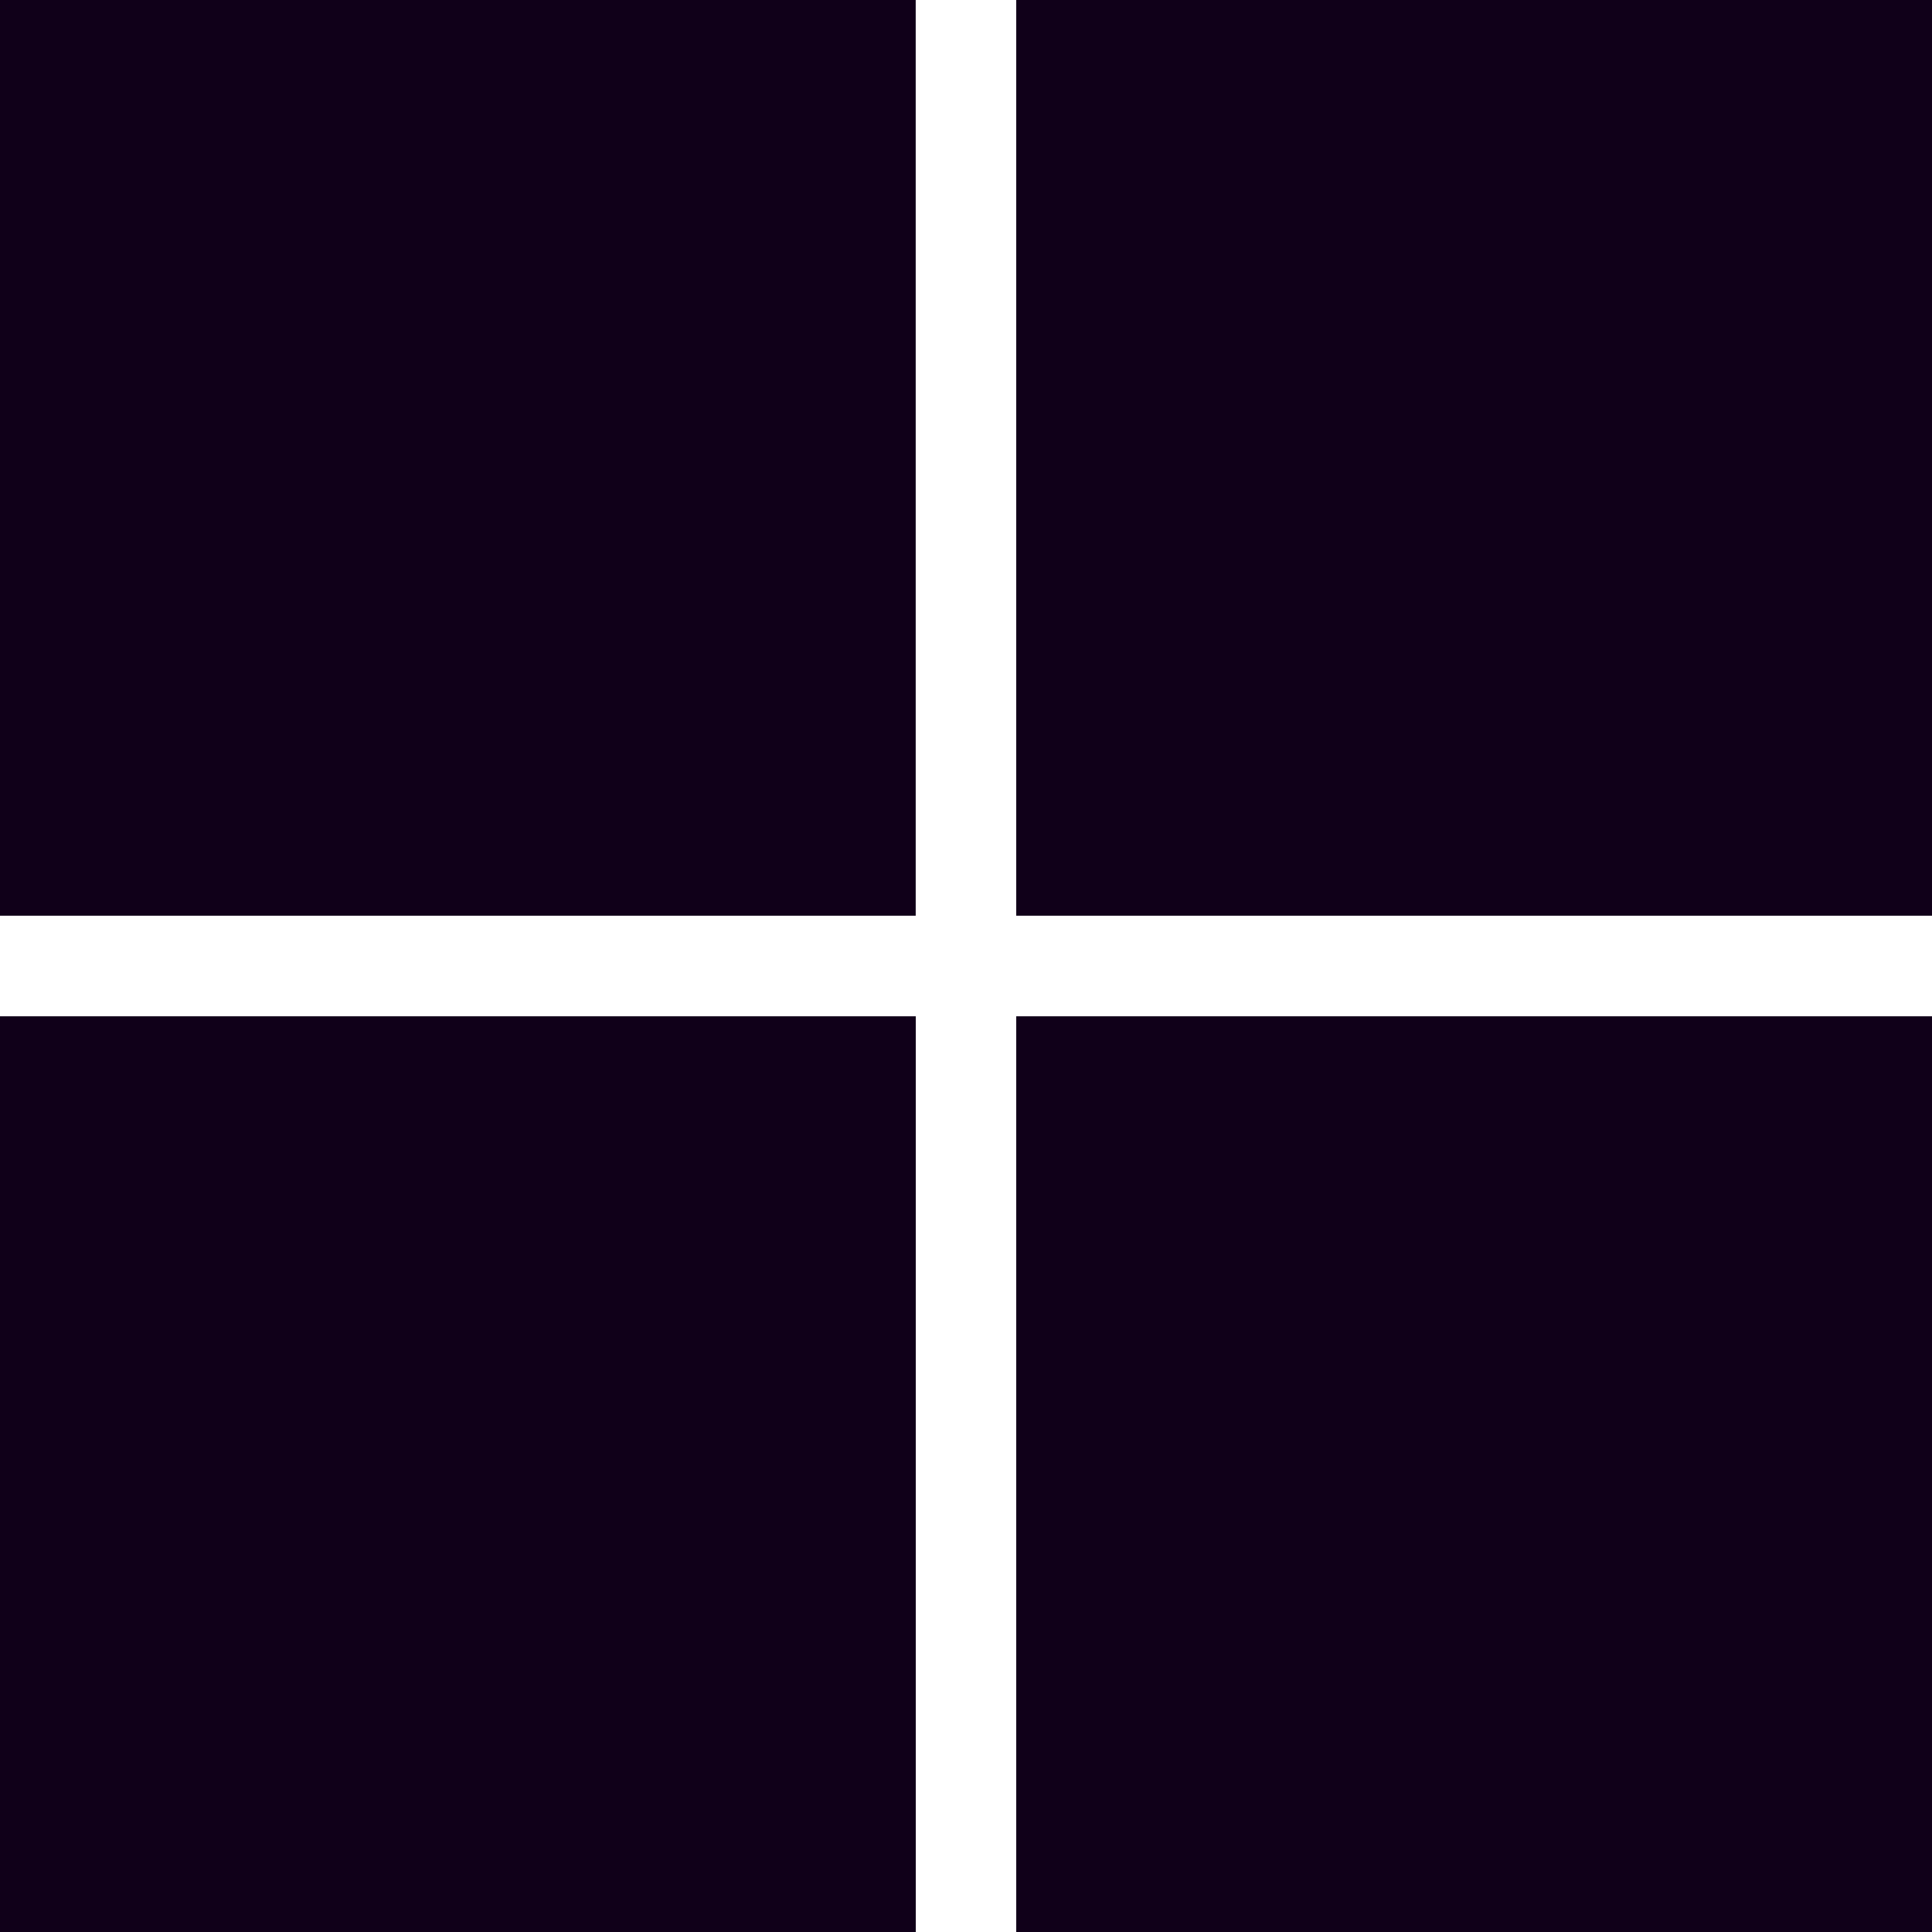
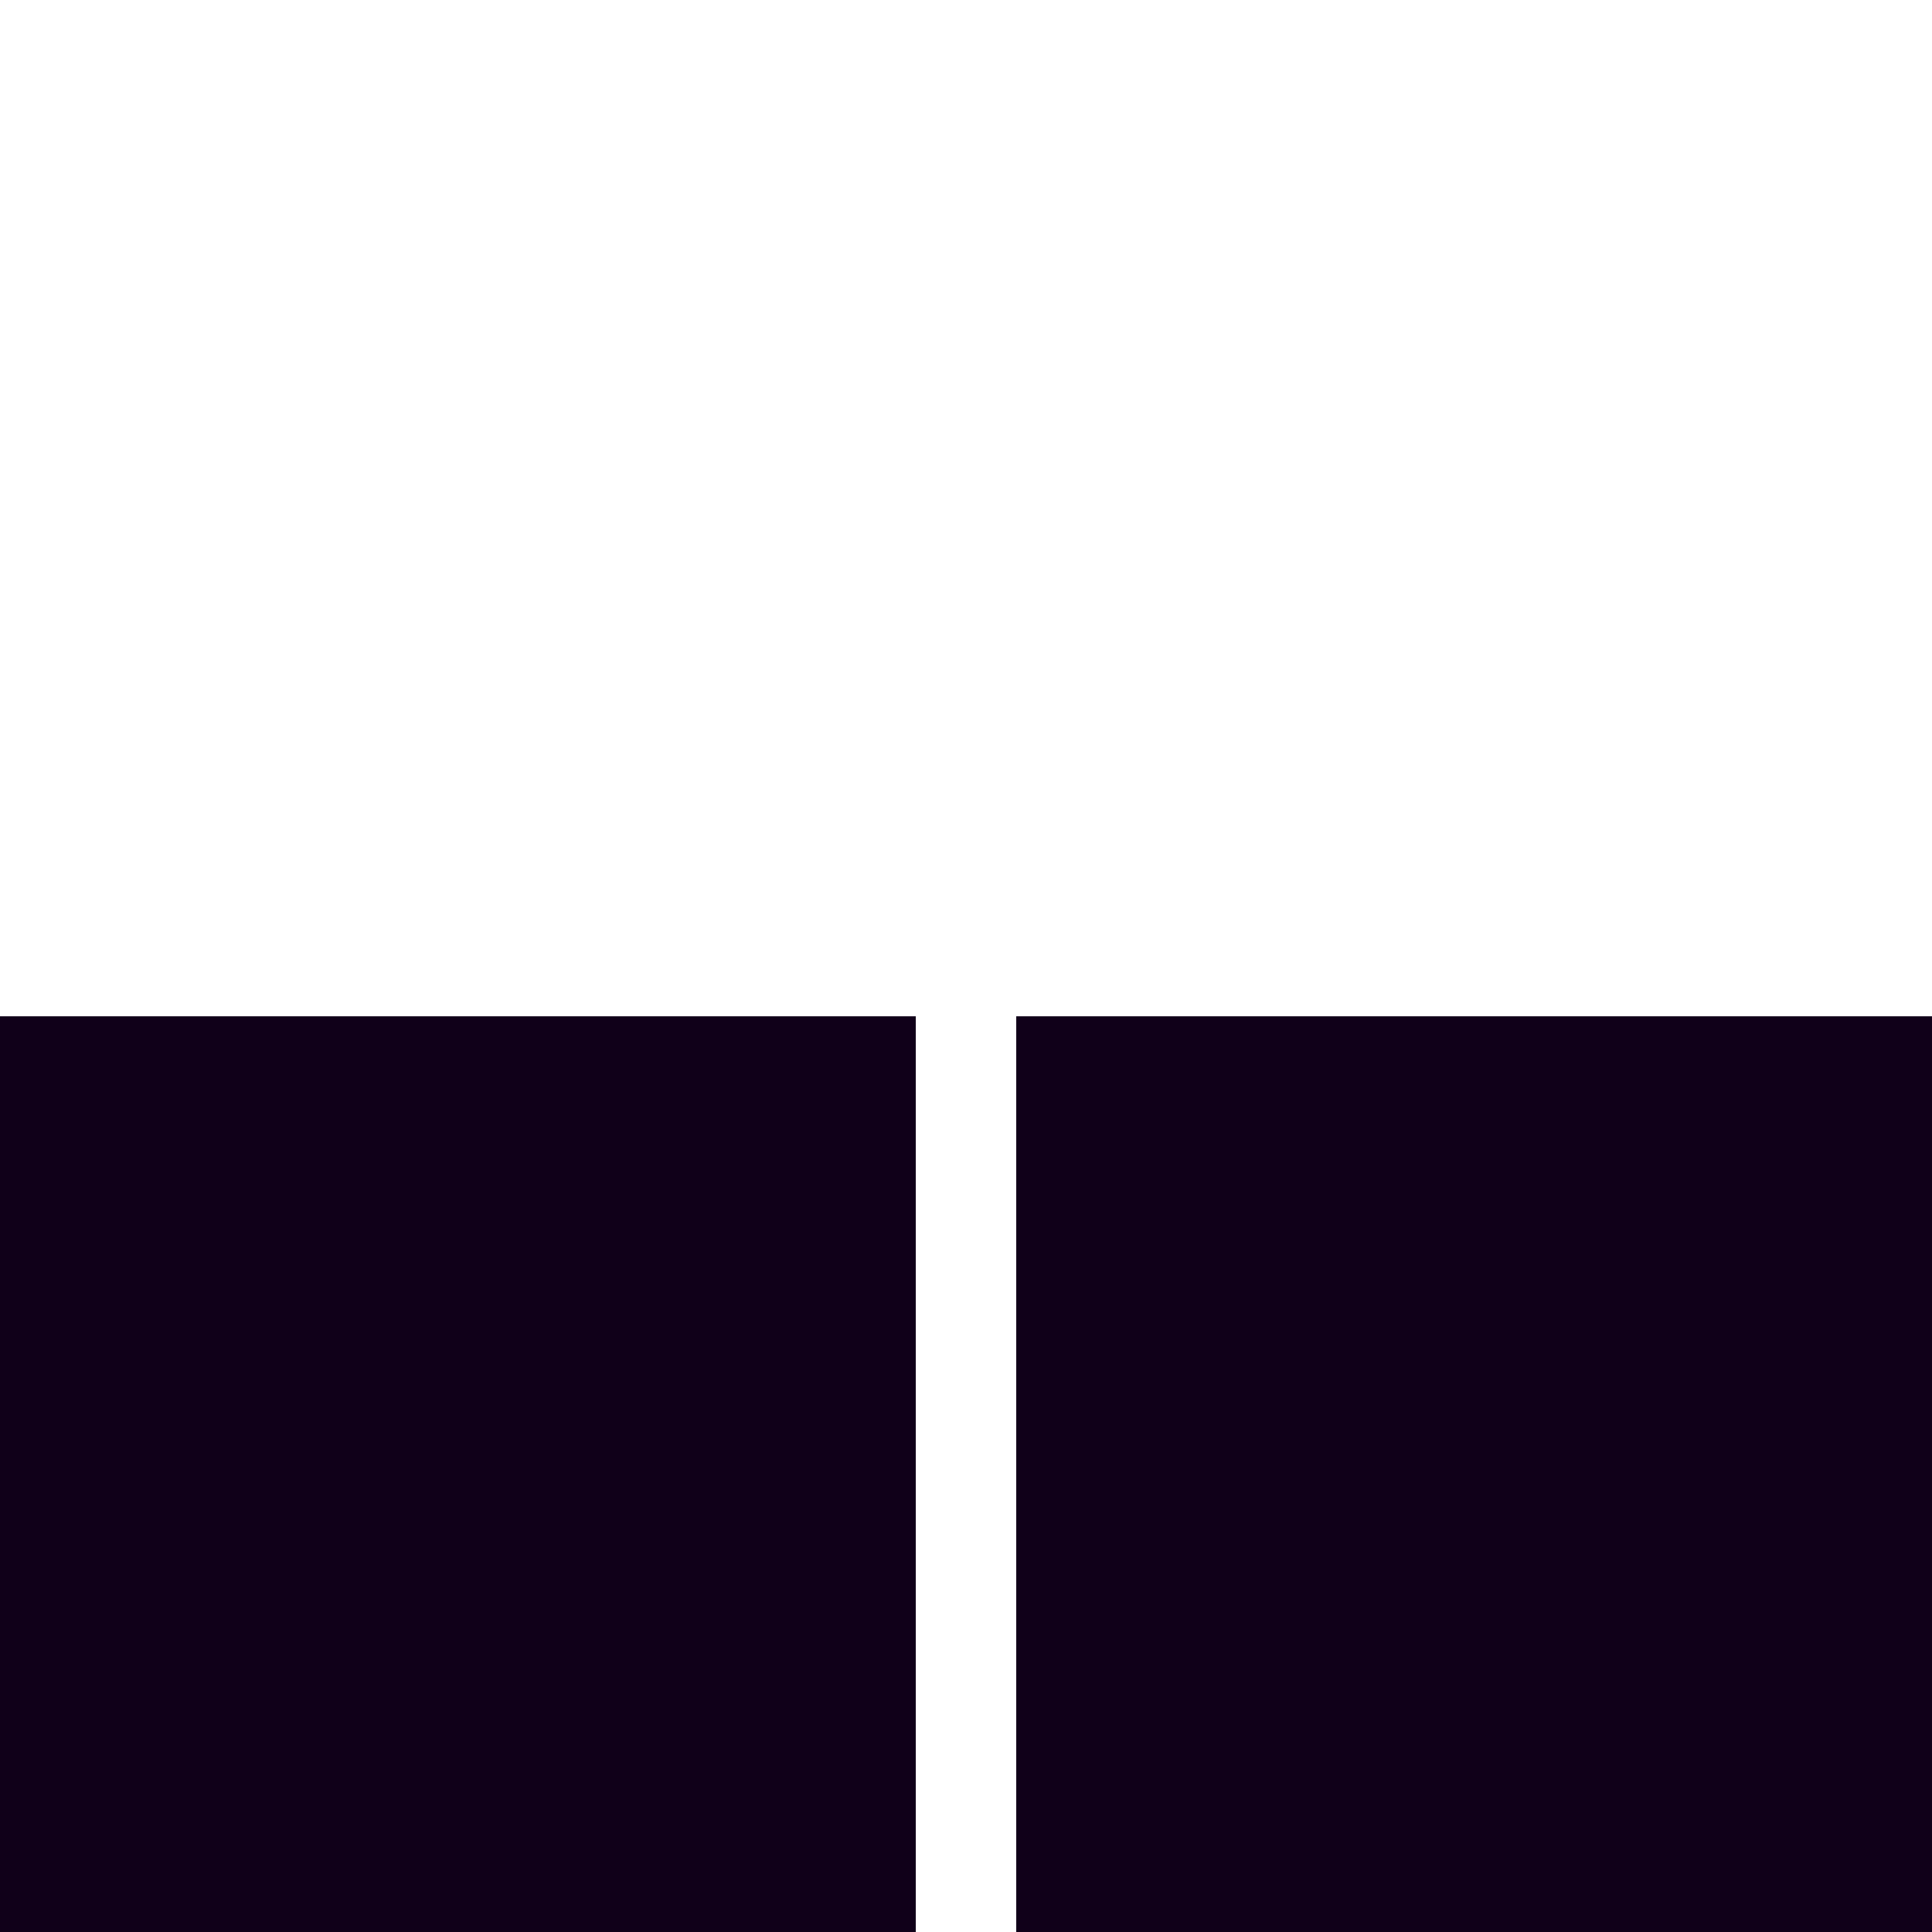
<svg xmlns="http://www.w3.org/2000/svg" width="32" height="32" viewBox="0 0 32 32" fill="none">
-   <path d="M15.167 0H0V15.167H15.167V0Z" fill="#100019" />
-   <path d="M32 0H16.832V15.167H32V0Z" fill="#100019" />
  <path d="M15.168 16.833H0V32H15.168V16.833Z" fill="#100019" />
  <path d="M32 16.833H16.832V32H32V16.833Z" fill="#100019" />
</svg>